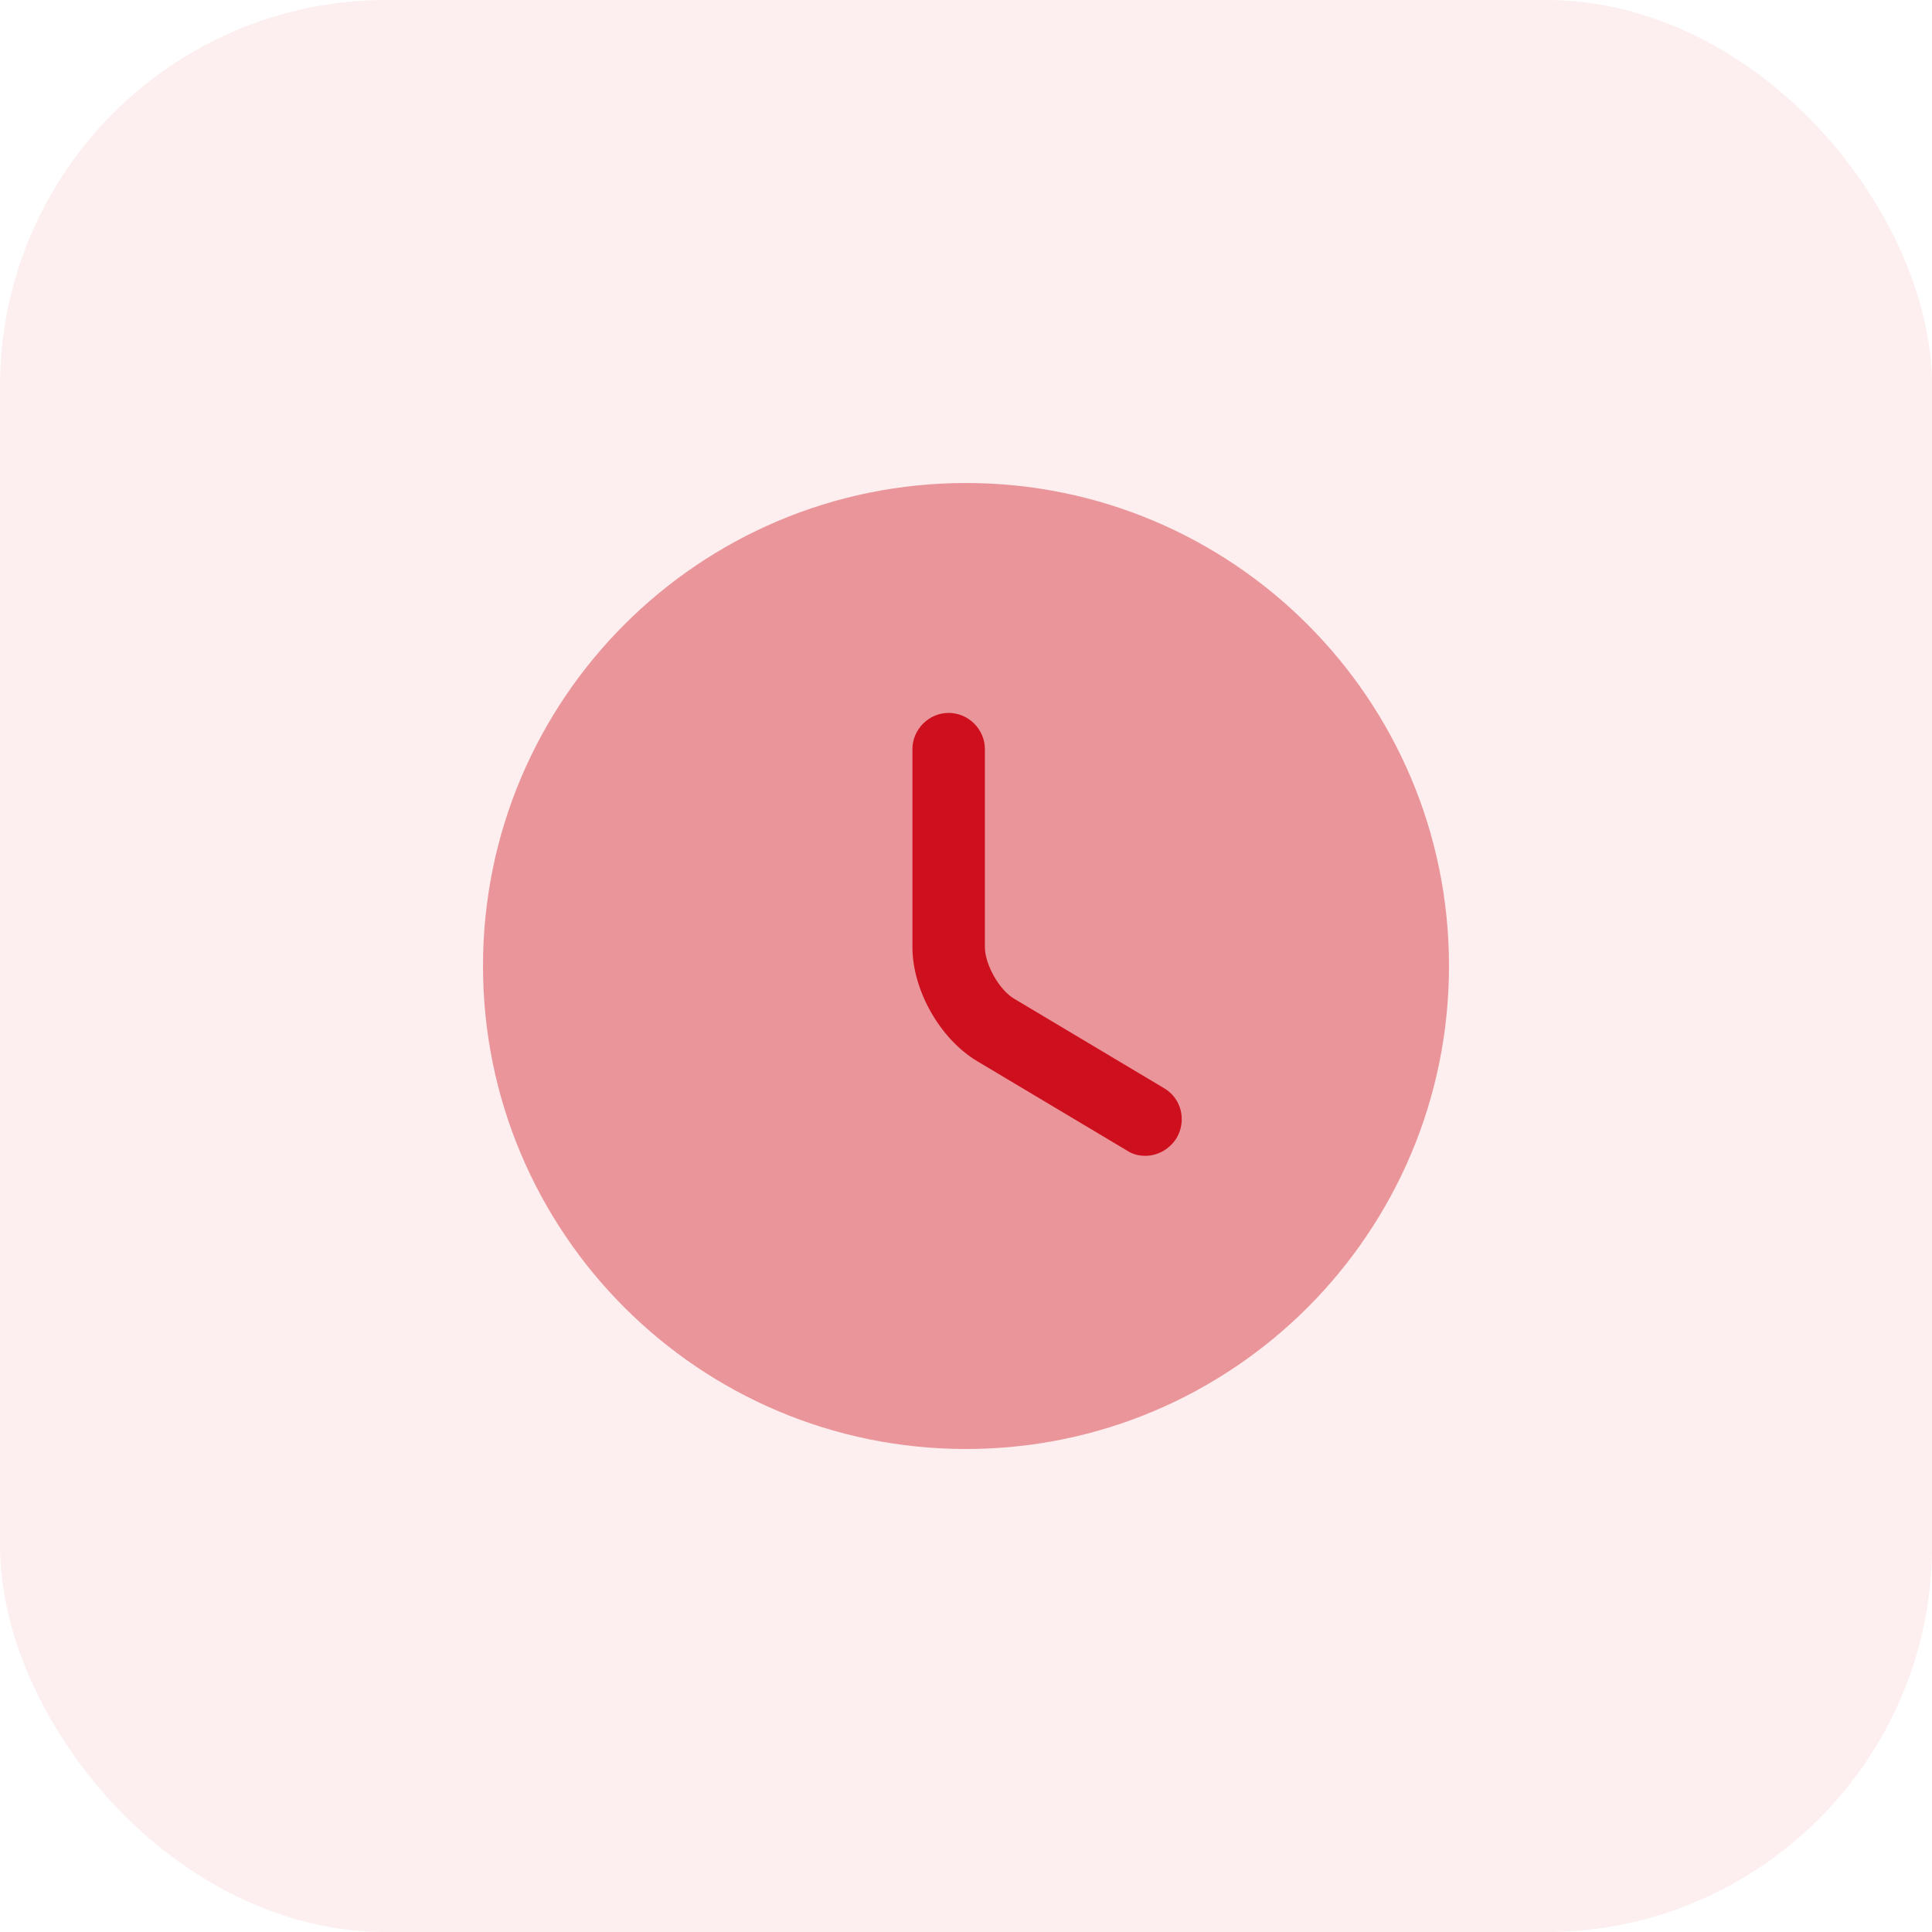
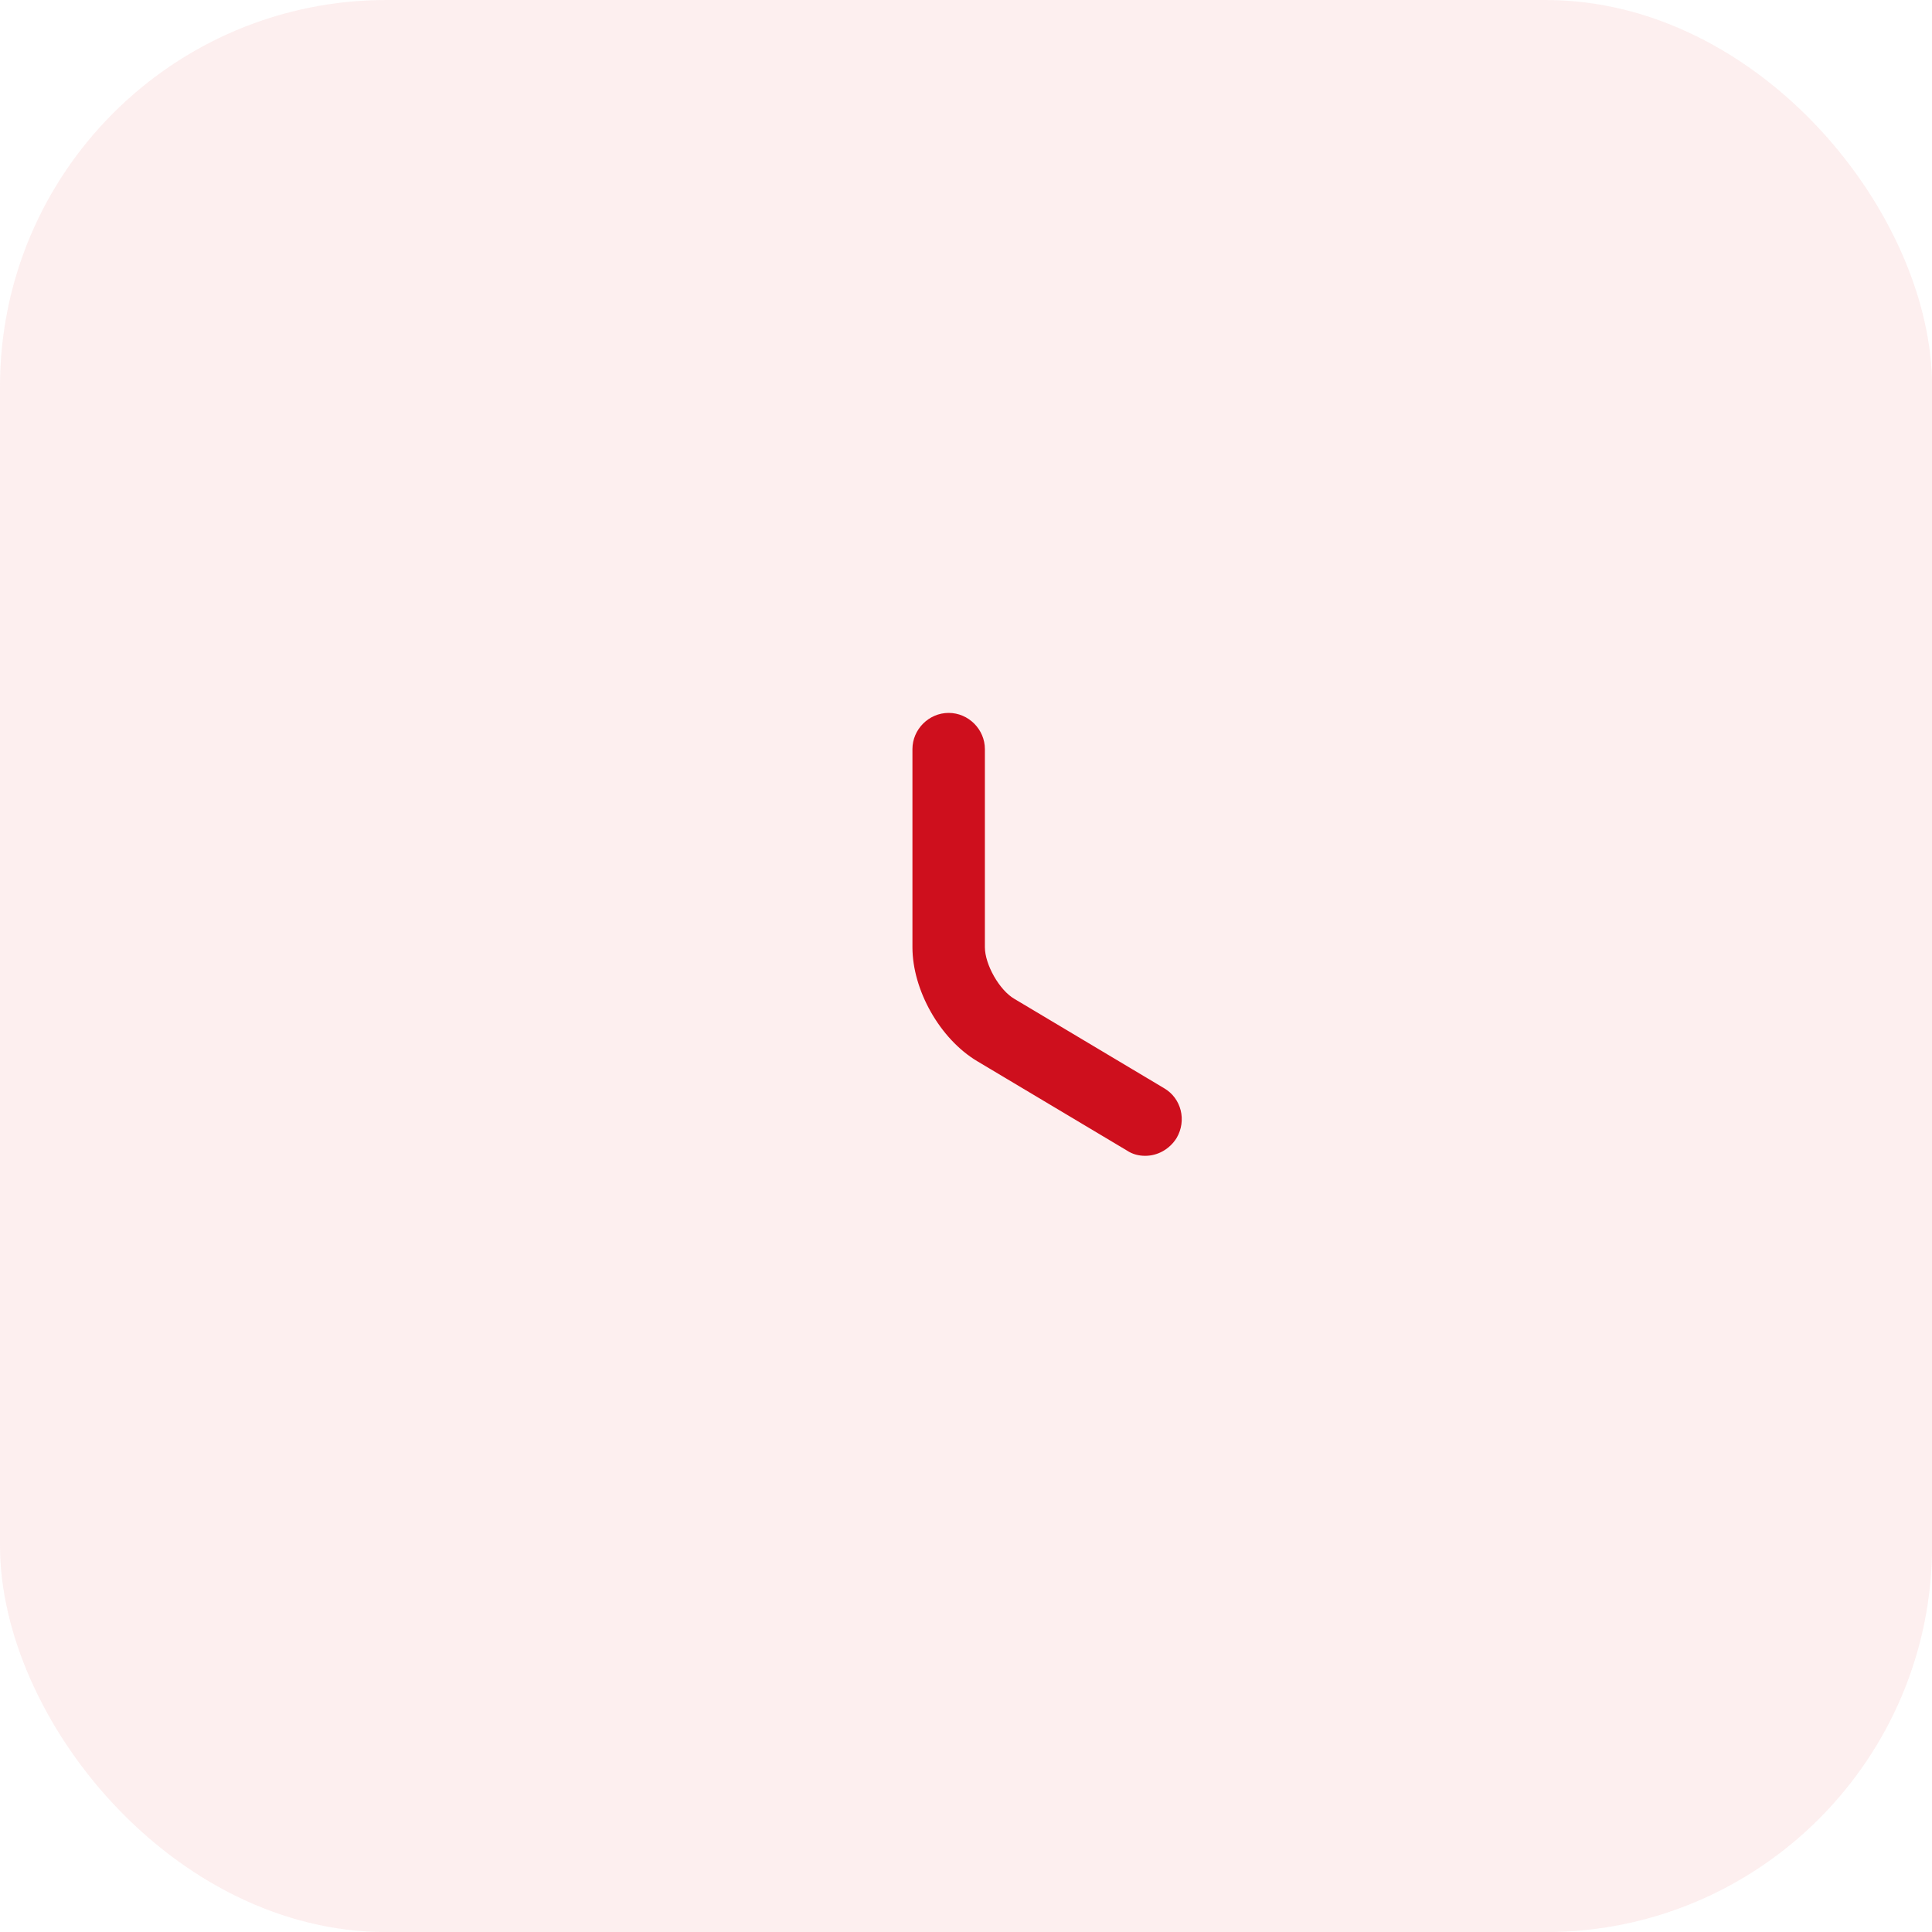
<svg xmlns="http://www.w3.org/2000/svg" width="40" height="40" viewBox="0 0 40 40" fill="none">
  <rect width="40.002" height="40.002" rx="8" fill="#F59796" fill-opacity="0.15" />
-   <path opacity="0.4" d="M20 30C25.523 30 30 25.523 30 20C30 14.477 25.523 10 20 10C14.477 10 10 14.477 10 20C10 25.523 14.477 30 20 30Z" fill="#CE0F1D" />
  <path d="M23.711 23.93C23.581 23.93 23.451 23.9 23.331 23.82L20.231 21.97C19.461 21.51 18.891 20.5 18.891 19.61V15.51C18.891 15.1 19.231 14.76 19.641 14.76C20.051 14.76 20.391 15.1 20.391 15.51V19.61C20.391 19.97 20.691 20.5 21.001 20.68L24.101 22.53C24.461 22.74 24.571 23.2 24.361 23.56C24.211 23.8 23.961 23.93 23.711 23.93Z" fill="#CE0F1D" />
</svg>